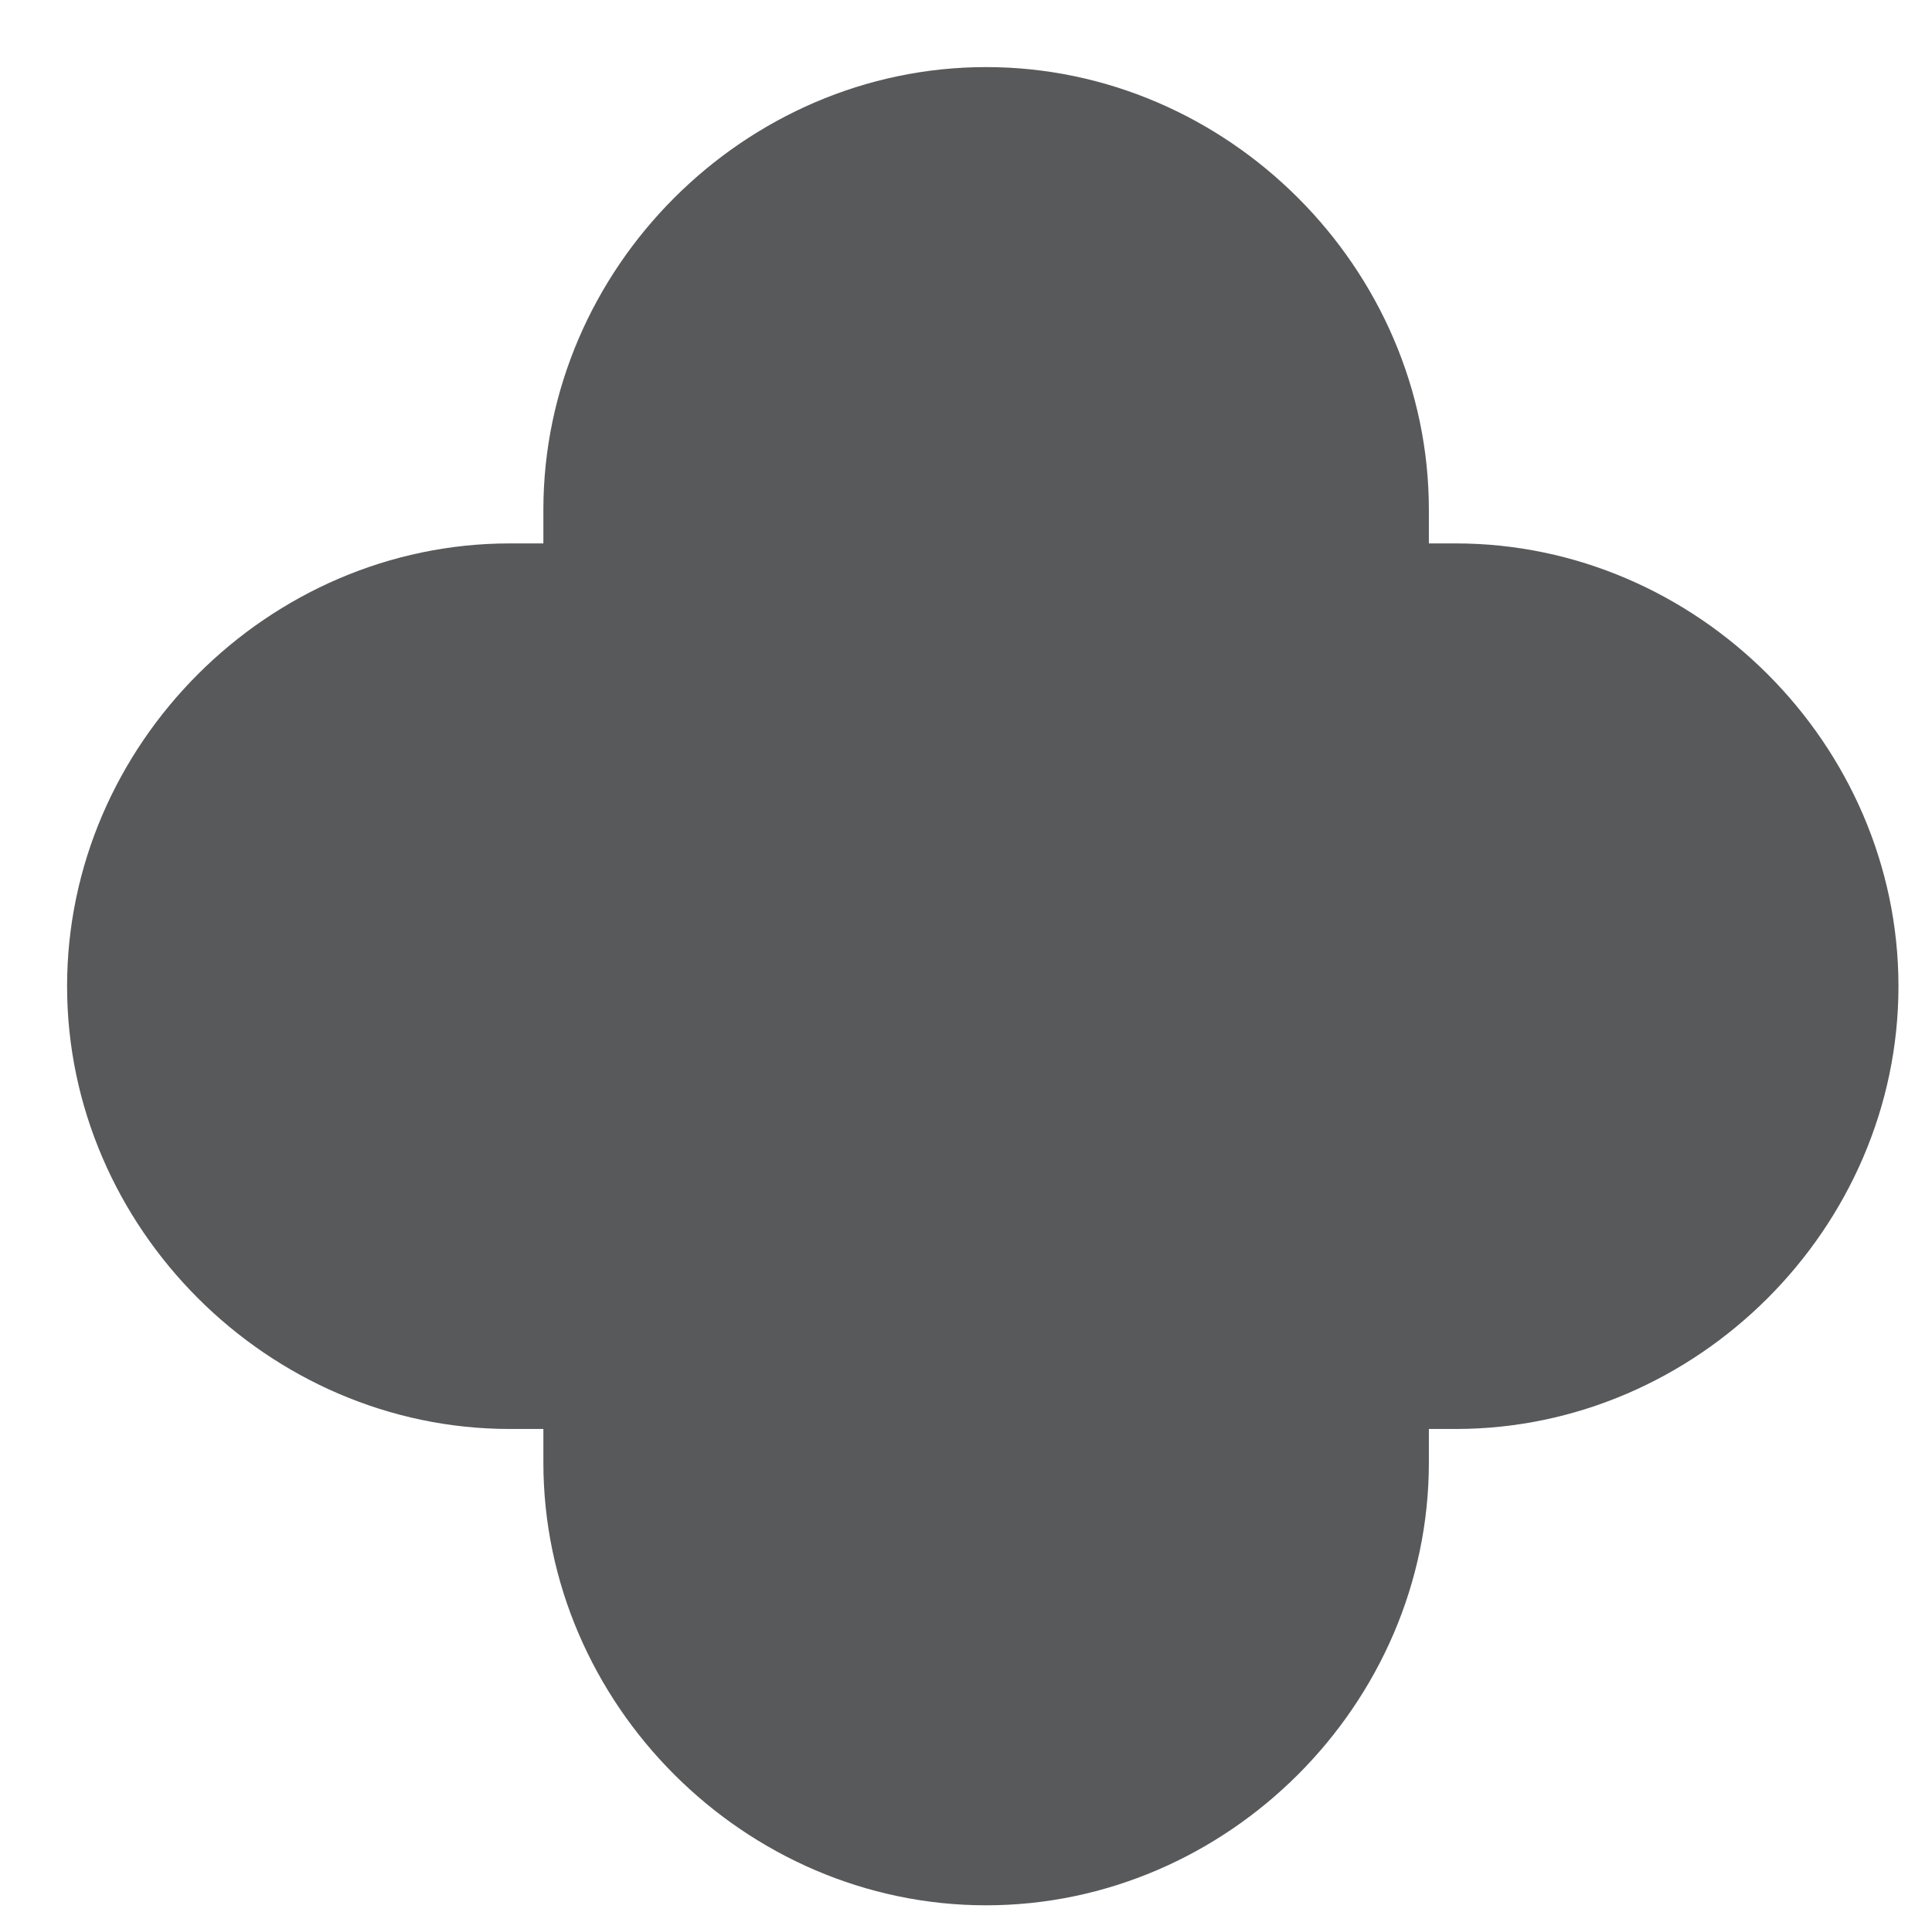
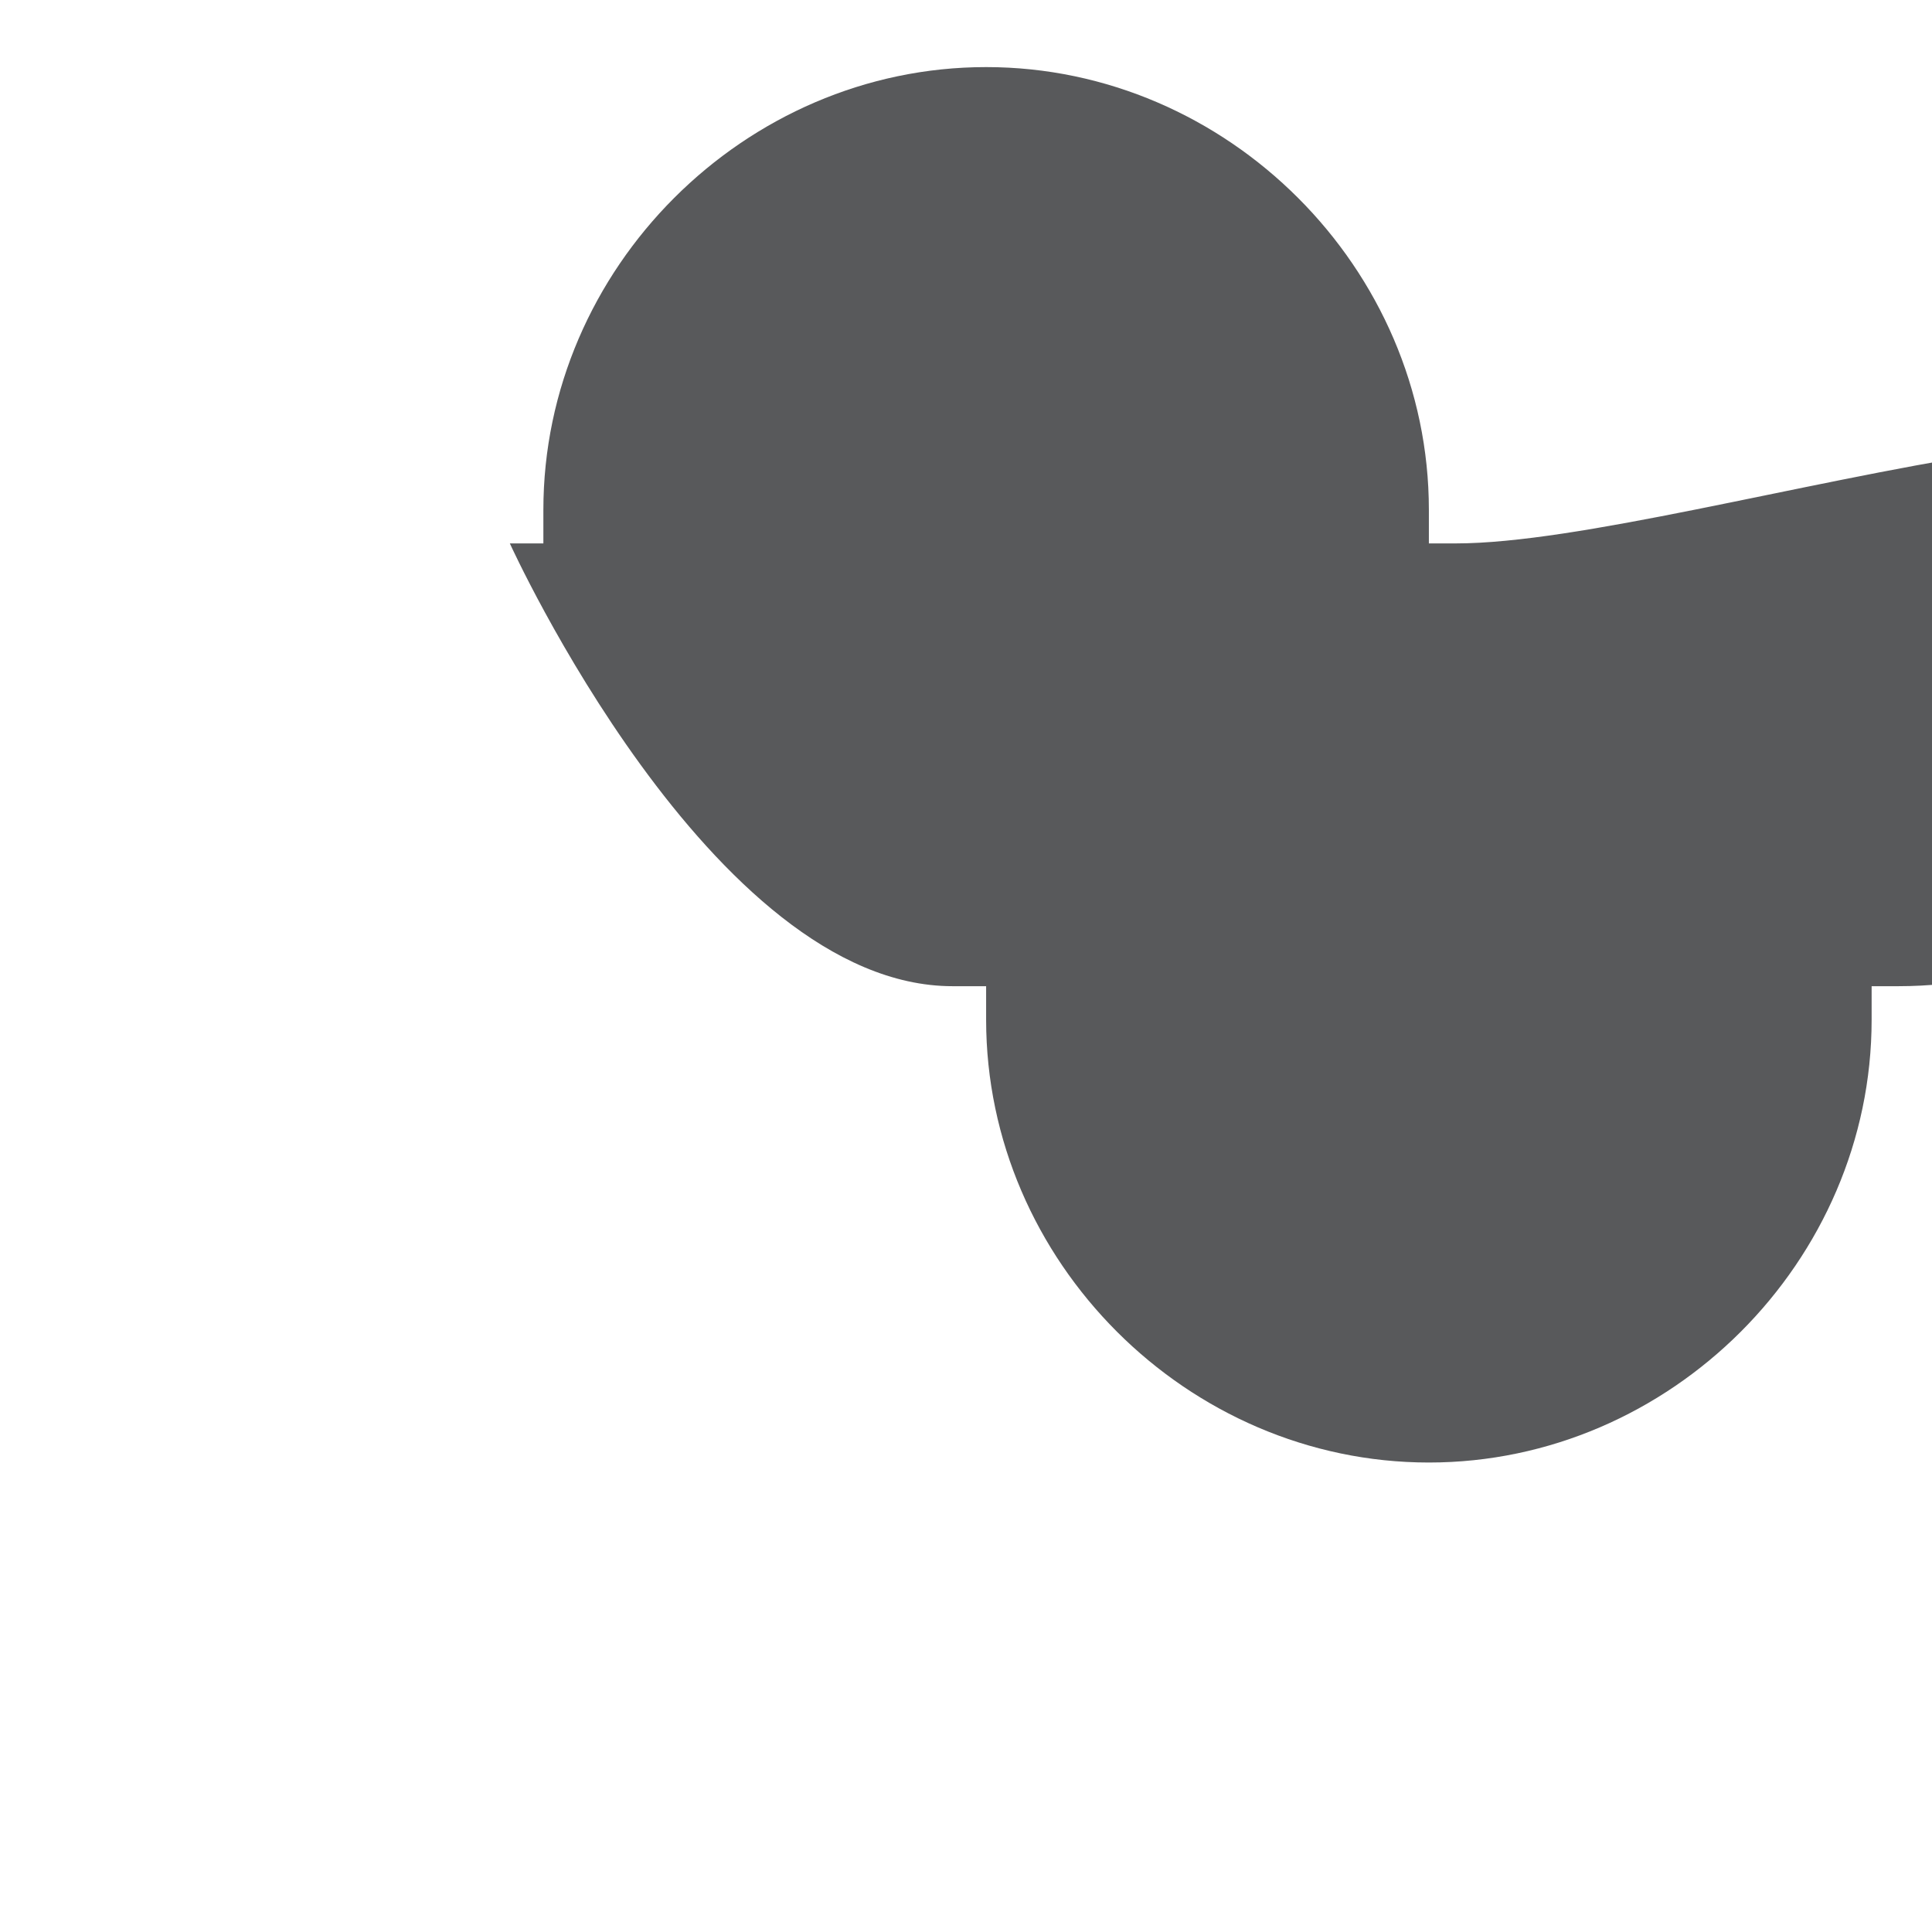
<svg xmlns="http://www.w3.org/2000/svg" version="1.1" id="Layer_1" x="0px" y="0px" viewBox="0 0 28.8 28.6" style="enable-background:new 0 0 28.8 28.6;" xml:space="preserve">
  <style type="text/css">
	.st0{fill:#58595B;}
</style>
  <title>TRND-LOGO</title>
-   <path class="st0" d="M21.7,8.1h-0.4V7.6c0-3.6-3-6.6-6.6-6.6c-3.6,0-6.6,3-6.6,6.6v0.5H7.6C4,8.1,1,11.1,1,14.7s3,6.6,6.6,6.6h0.5  v0.5c0,3.6,3,6.6,6.6,6.6c3.6,0,6.6-3,6.6-6.6v-0.5h0.4c3.6,0,6.6-3,6.6-6.6S25.3,8.1,21.7,8.1" />
+   <path class="st0" d="M21.7,8.1h-0.4V7.6c0-3.6-3-6.6-6.6-6.6c-3.6,0-6.6,3-6.6,6.6v0.5H7.6s3,6.6,6.6,6.6h0.5  v0.5c0,3.6,3,6.6,6.6,6.6c3.6,0,6.6-3,6.6-6.6v-0.5h0.4c3.6,0,6.6-3,6.6-6.6S25.3,8.1,21.7,8.1" />
</svg>